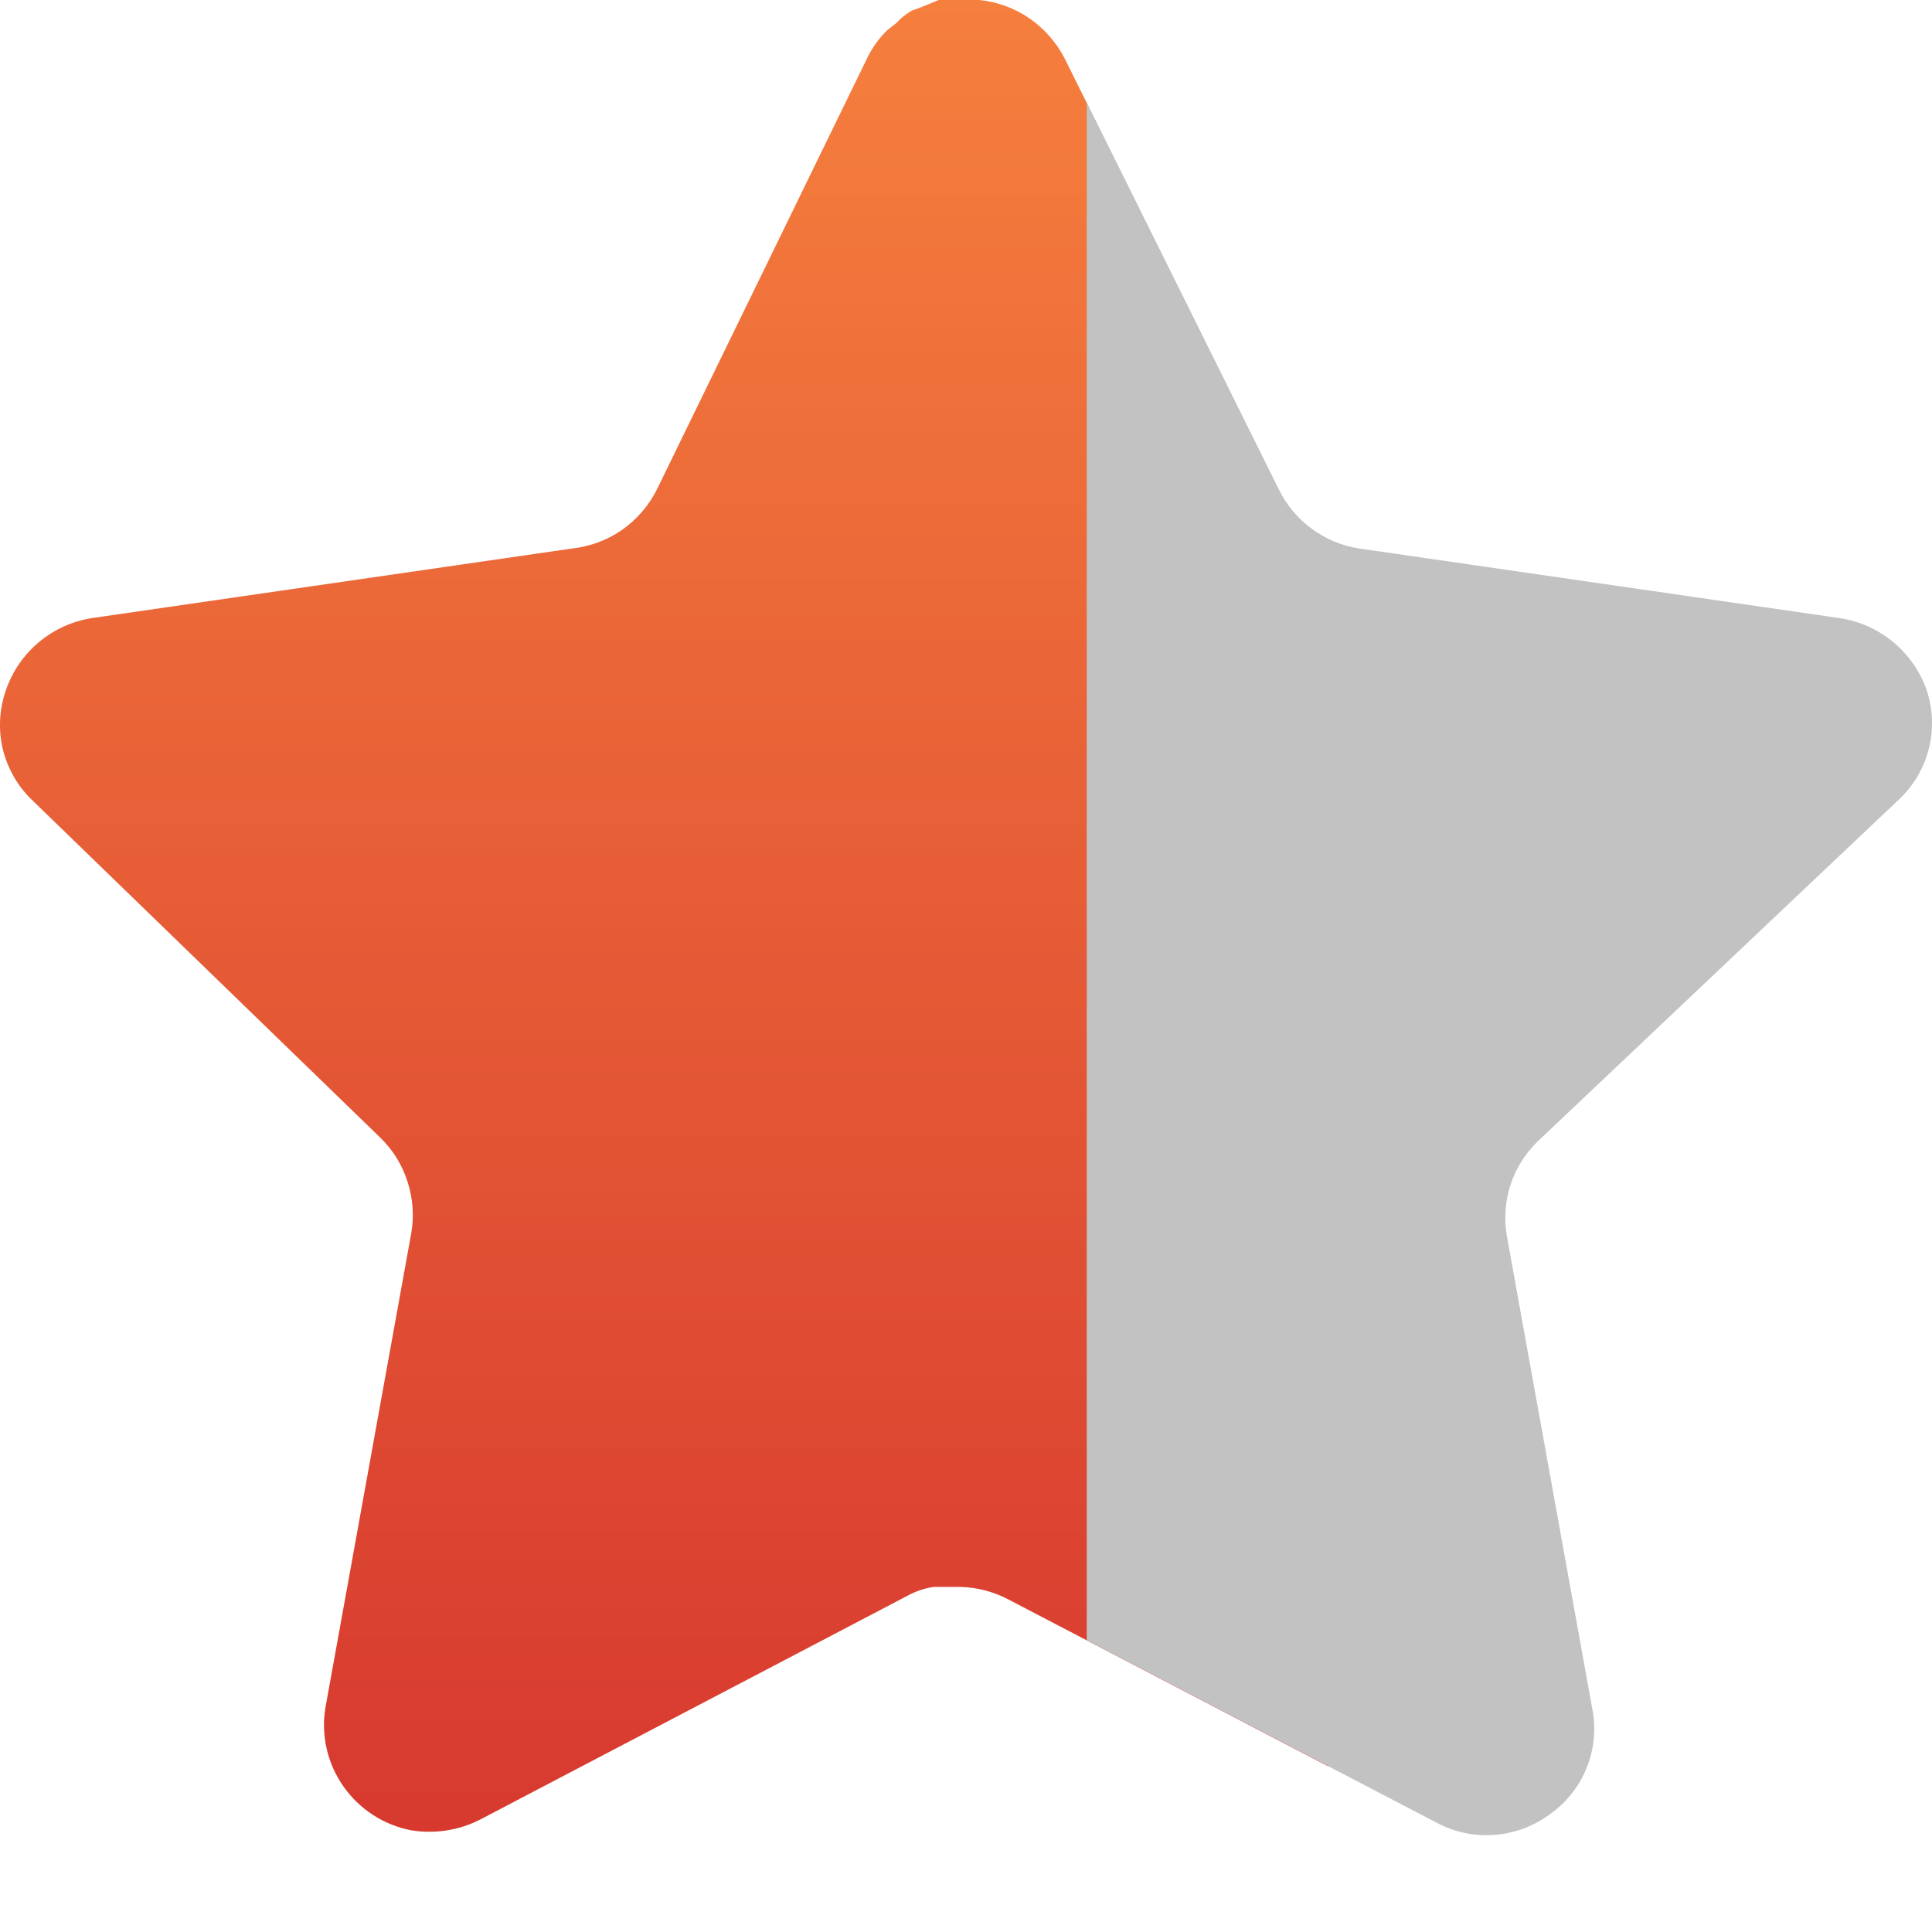
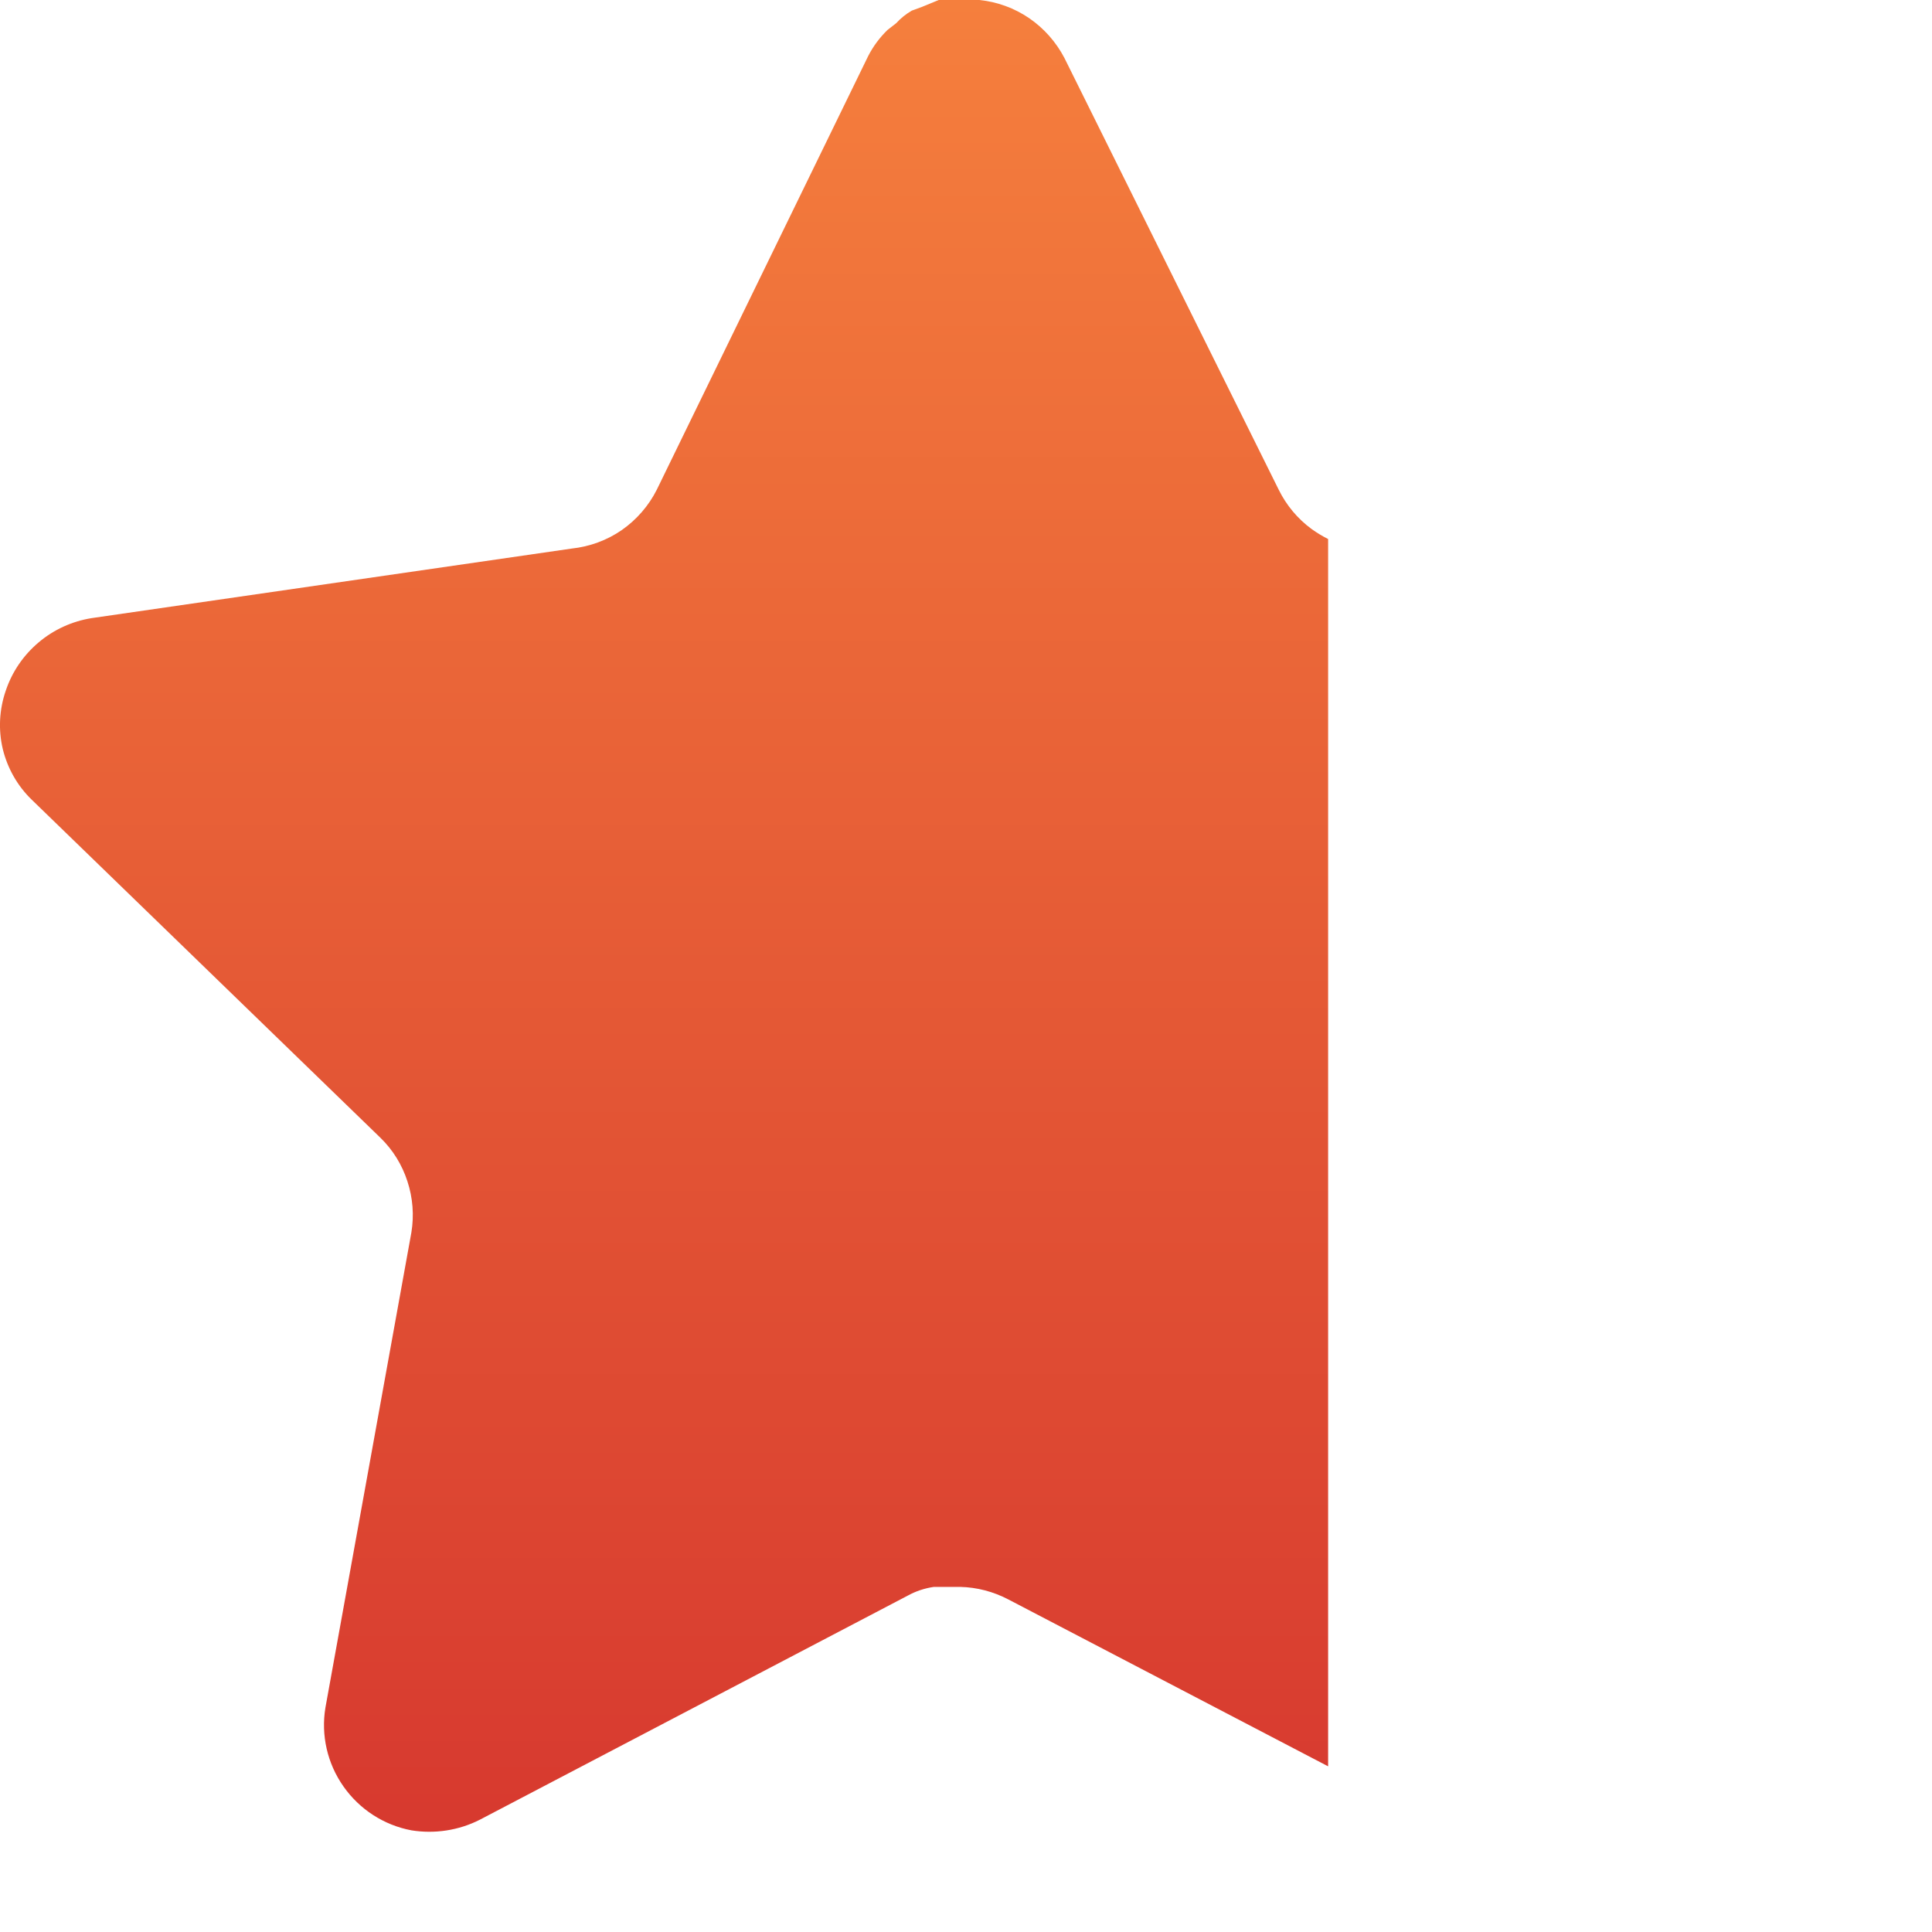
<svg xmlns="http://www.w3.org/2000/svg" width="16" height="16" viewBox="0 0 16 16" fill="none">
  <path fill-rule="evenodd" clip-rule="evenodd" d="M10.999 4.464V14.628L8.351 13.246C8.227 13.181 8.09 13.145 7.951 13.142H7.734C7.658 13.153 7.585 13.177 7.518 13.214L3.974 15.07C3.799 15.159 3.6 15.189 3.407 15.158C3.179 15.115 2.977 14.984 2.844 14.794C2.711 14.605 2.657 14.37 2.695 14.142L3.407 10.206C3.43 10.065 3.419 9.92 3.374 9.783C3.33 9.647 3.254 9.523 3.151 9.423L0.263 6.623C0.145 6.509 0.062 6.363 0.023 6.203C-0.015 6.043 -0.006 5.875 0.048 5.719C0.1 5.564 0.194 5.426 0.32 5.32C0.445 5.214 0.597 5.145 0.759 5.119L4.734 4.543C4.883 4.527 5.026 4.475 5.149 4.39C5.272 4.304 5.372 4.189 5.439 4.056L7.19 0.464C7.231 0.384 7.285 0.311 7.35 0.248L7.422 0.192C7.459 0.151 7.503 0.116 7.551 0.088L7.638 0.056L7.774 0H8.111C8.259 0.015 8.401 0.067 8.524 0.151C8.646 0.235 8.746 0.348 8.815 0.48L10.59 4.056C10.653 4.184 10.746 4.296 10.862 4.381C10.905 4.412 10.951 4.44 10.999 4.464Z" fill="url(#paint0_linear_187_45)" />
-   <path fill-rule="evenodd" clip-rule="evenodd" d="M12.51 9.81C12.555 9.675 12.631 9.553 12.733 9.454L15.725 6.622C15.846 6.509 15.932 6.364 15.973 6.204C16.014 6.044 16.008 5.875 15.957 5.718C15.902 5.561 15.806 5.422 15.677 5.316C15.549 5.21 15.394 5.142 15.229 5.118L11.254 4.542C11.112 4.52 10.977 4.464 10.862 4.38C10.746 4.295 10.653 4.183 10.59 4.055L9 0.852V13.584L11.894 15.093C12.04 15.172 12.205 15.208 12.371 15.196C12.536 15.185 12.695 15.127 12.829 15.029C12.966 14.935 13.073 14.803 13.136 14.65C13.2 14.497 13.219 14.329 13.189 14.165L12.478 10.23C12.455 10.089 12.466 9.946 12.51 9.81ZM8.12 -2.00272e-05C8.117 -0 8.114 -0.001 8.111 -0.001H7.774L7.772 -2.00272e-05H8.12Z" fill="#C2C2C2" />
  <defs>
    <linearGradient id="paint0_linear_187_45" x1="5.5" y1="2.54052e-07" x2="5.5" y2="15.17" gradientUnits="userSpaceOnUse">
      <stop stop-color="#F57F3D" />
      <stop offset="1" stop-color="#D7392F" />
    </linearGradient>
  </defs>
</svg>